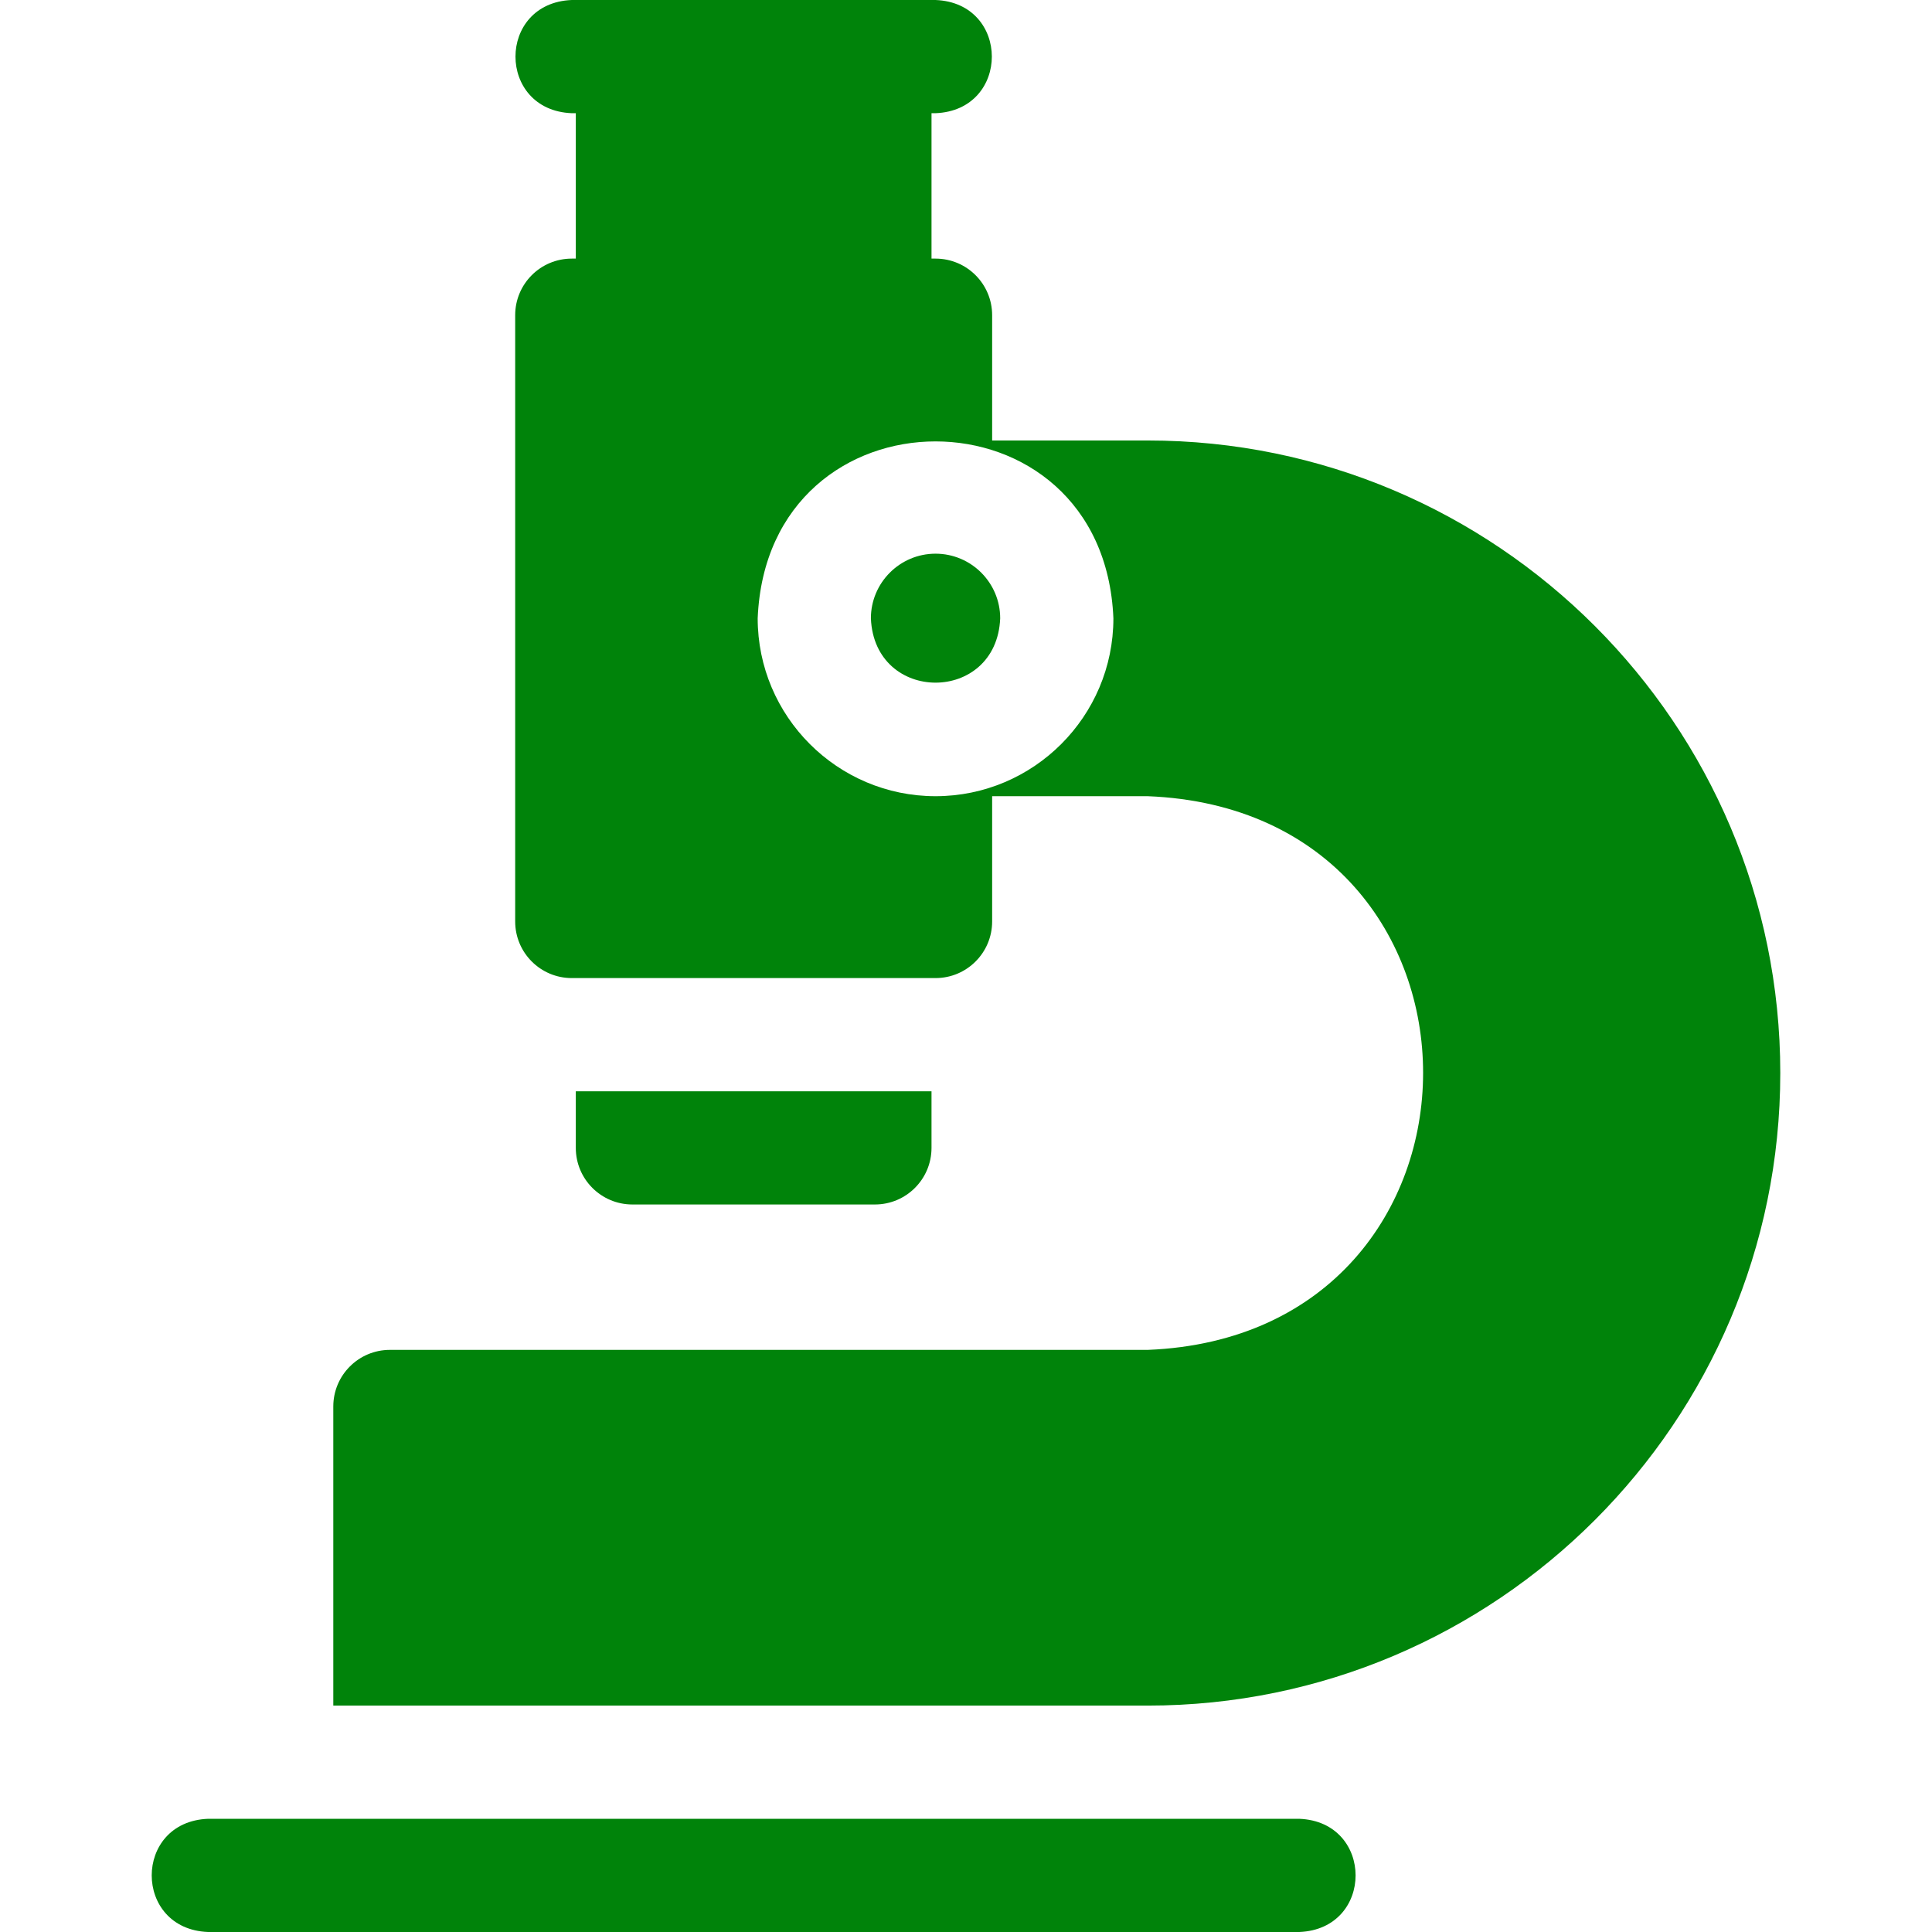
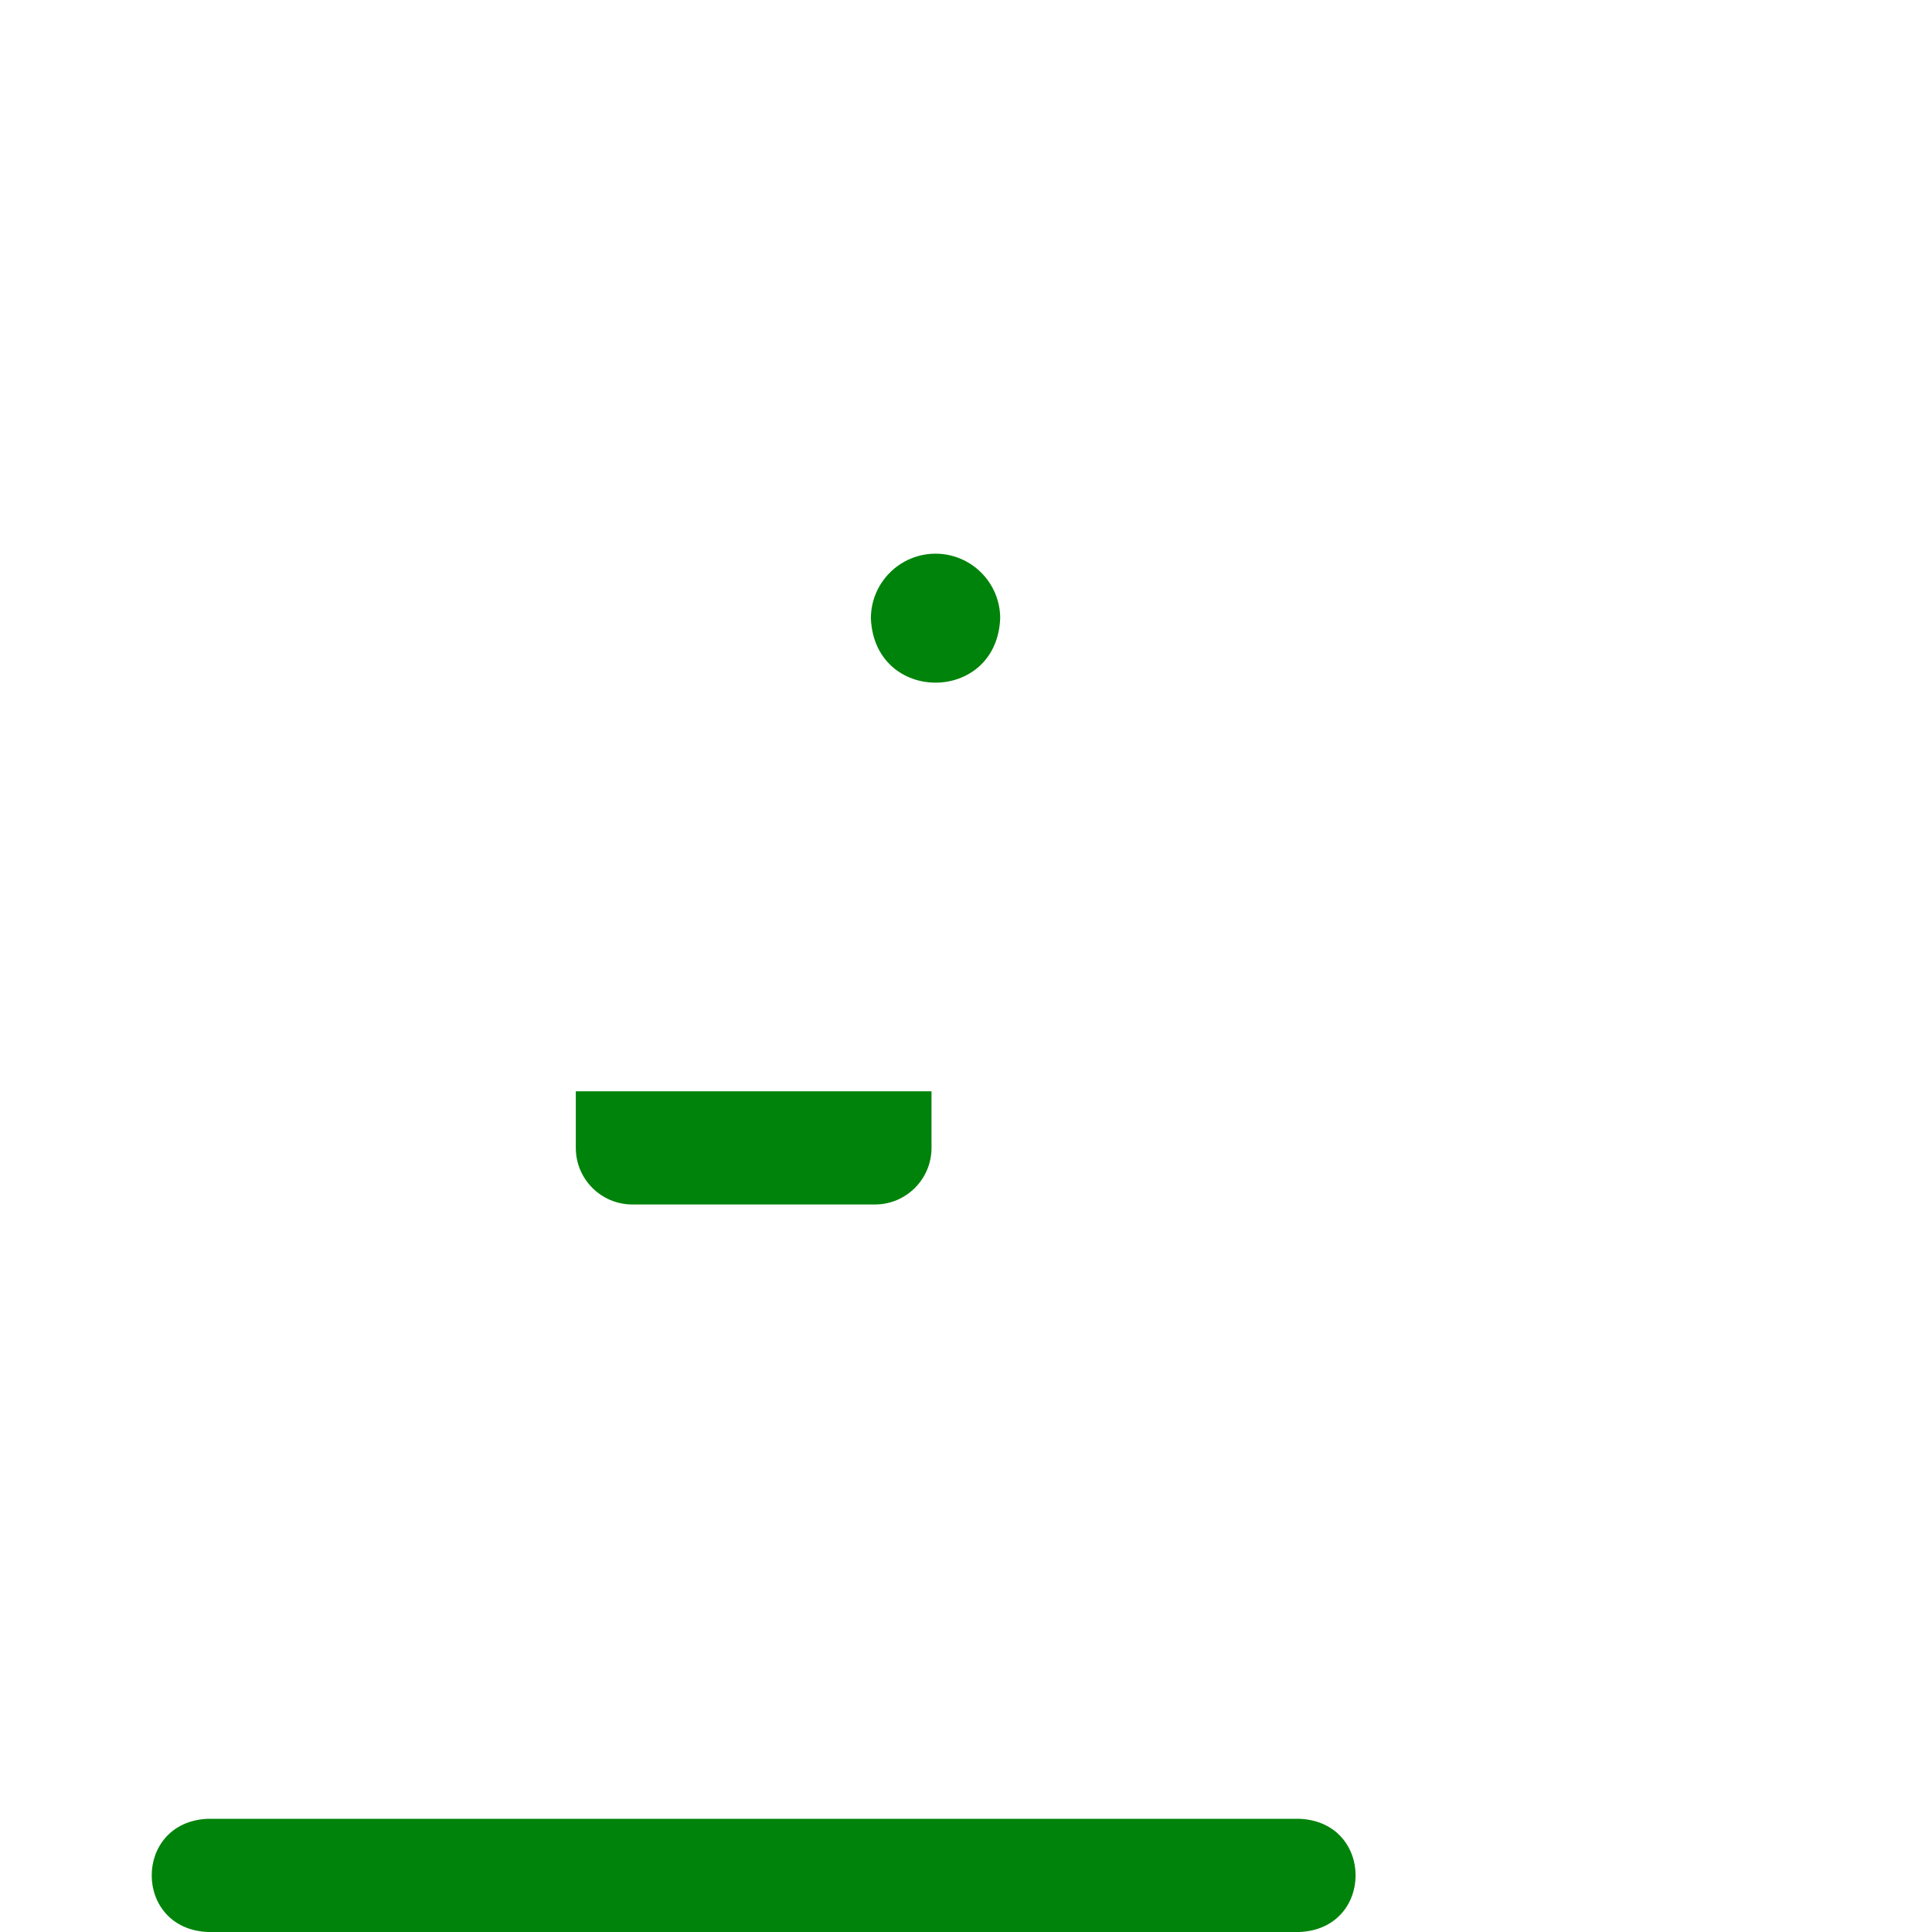
<svg xmlns="http://www.w3.org/2000/svg" version="1.1" width="512" height="512" x="0" y="0" viewBox="0 0 512 512" style="enable-background:new 0 0 512 512" xml:space="preserve" class="">
  <g>
-     <path d="M304.161 116.733h-41.233v-33.2c0-8.284-6.716-15-15-15h-1.067V30h1.067c19.902-.793 19.887-29.215 0-30h-96.4c-19.902.793-19.887 29.215 0 30h1.066v38.533h-1.066c-8.284 0-15 6.716-15 15V244.2c0 8.284 6.716 15 15 15h96.4c8.284 0 15-6.716 15-15V211h41.233c97.403 3.862 97.201 142.845 0 146.733H103.327c-8.284 0-15 6.716-15 15V452H304.16c92.433 0 167.633-75.2 167.633-167.633v-.008c.001-92.429-75.199-167.626-167.632-167.626zM247.927 211c-25.989 0-47.133-21.144-47.133-47.133 2.589-62.529 91.687-62.511 94.267 0 0 25.989-21.145 47.133-47.134 47.133z" fill="#00830a" opacity="1" data-original="#000000" />
    <path d="M231.86 319.2c8.284 0 15-6.716 15-15v-15h-94.267v15c0 8.284 6.716 15 15 15zM344.327 482h-289.2c-19.902.793-19.887 29.215 0 30h289.2c19.902-.793 19.887-29.215 0-30zM247.927 146.733c-9.447 0-17.133 7.686-17.133 17.133.941 22.73 33.329 22.723 34.267 0 0-9.447-7.687-17.133-17.134-17.133z" fill="#00830a" opacity="1" data-original="#000000" />
  </g>
</svg>